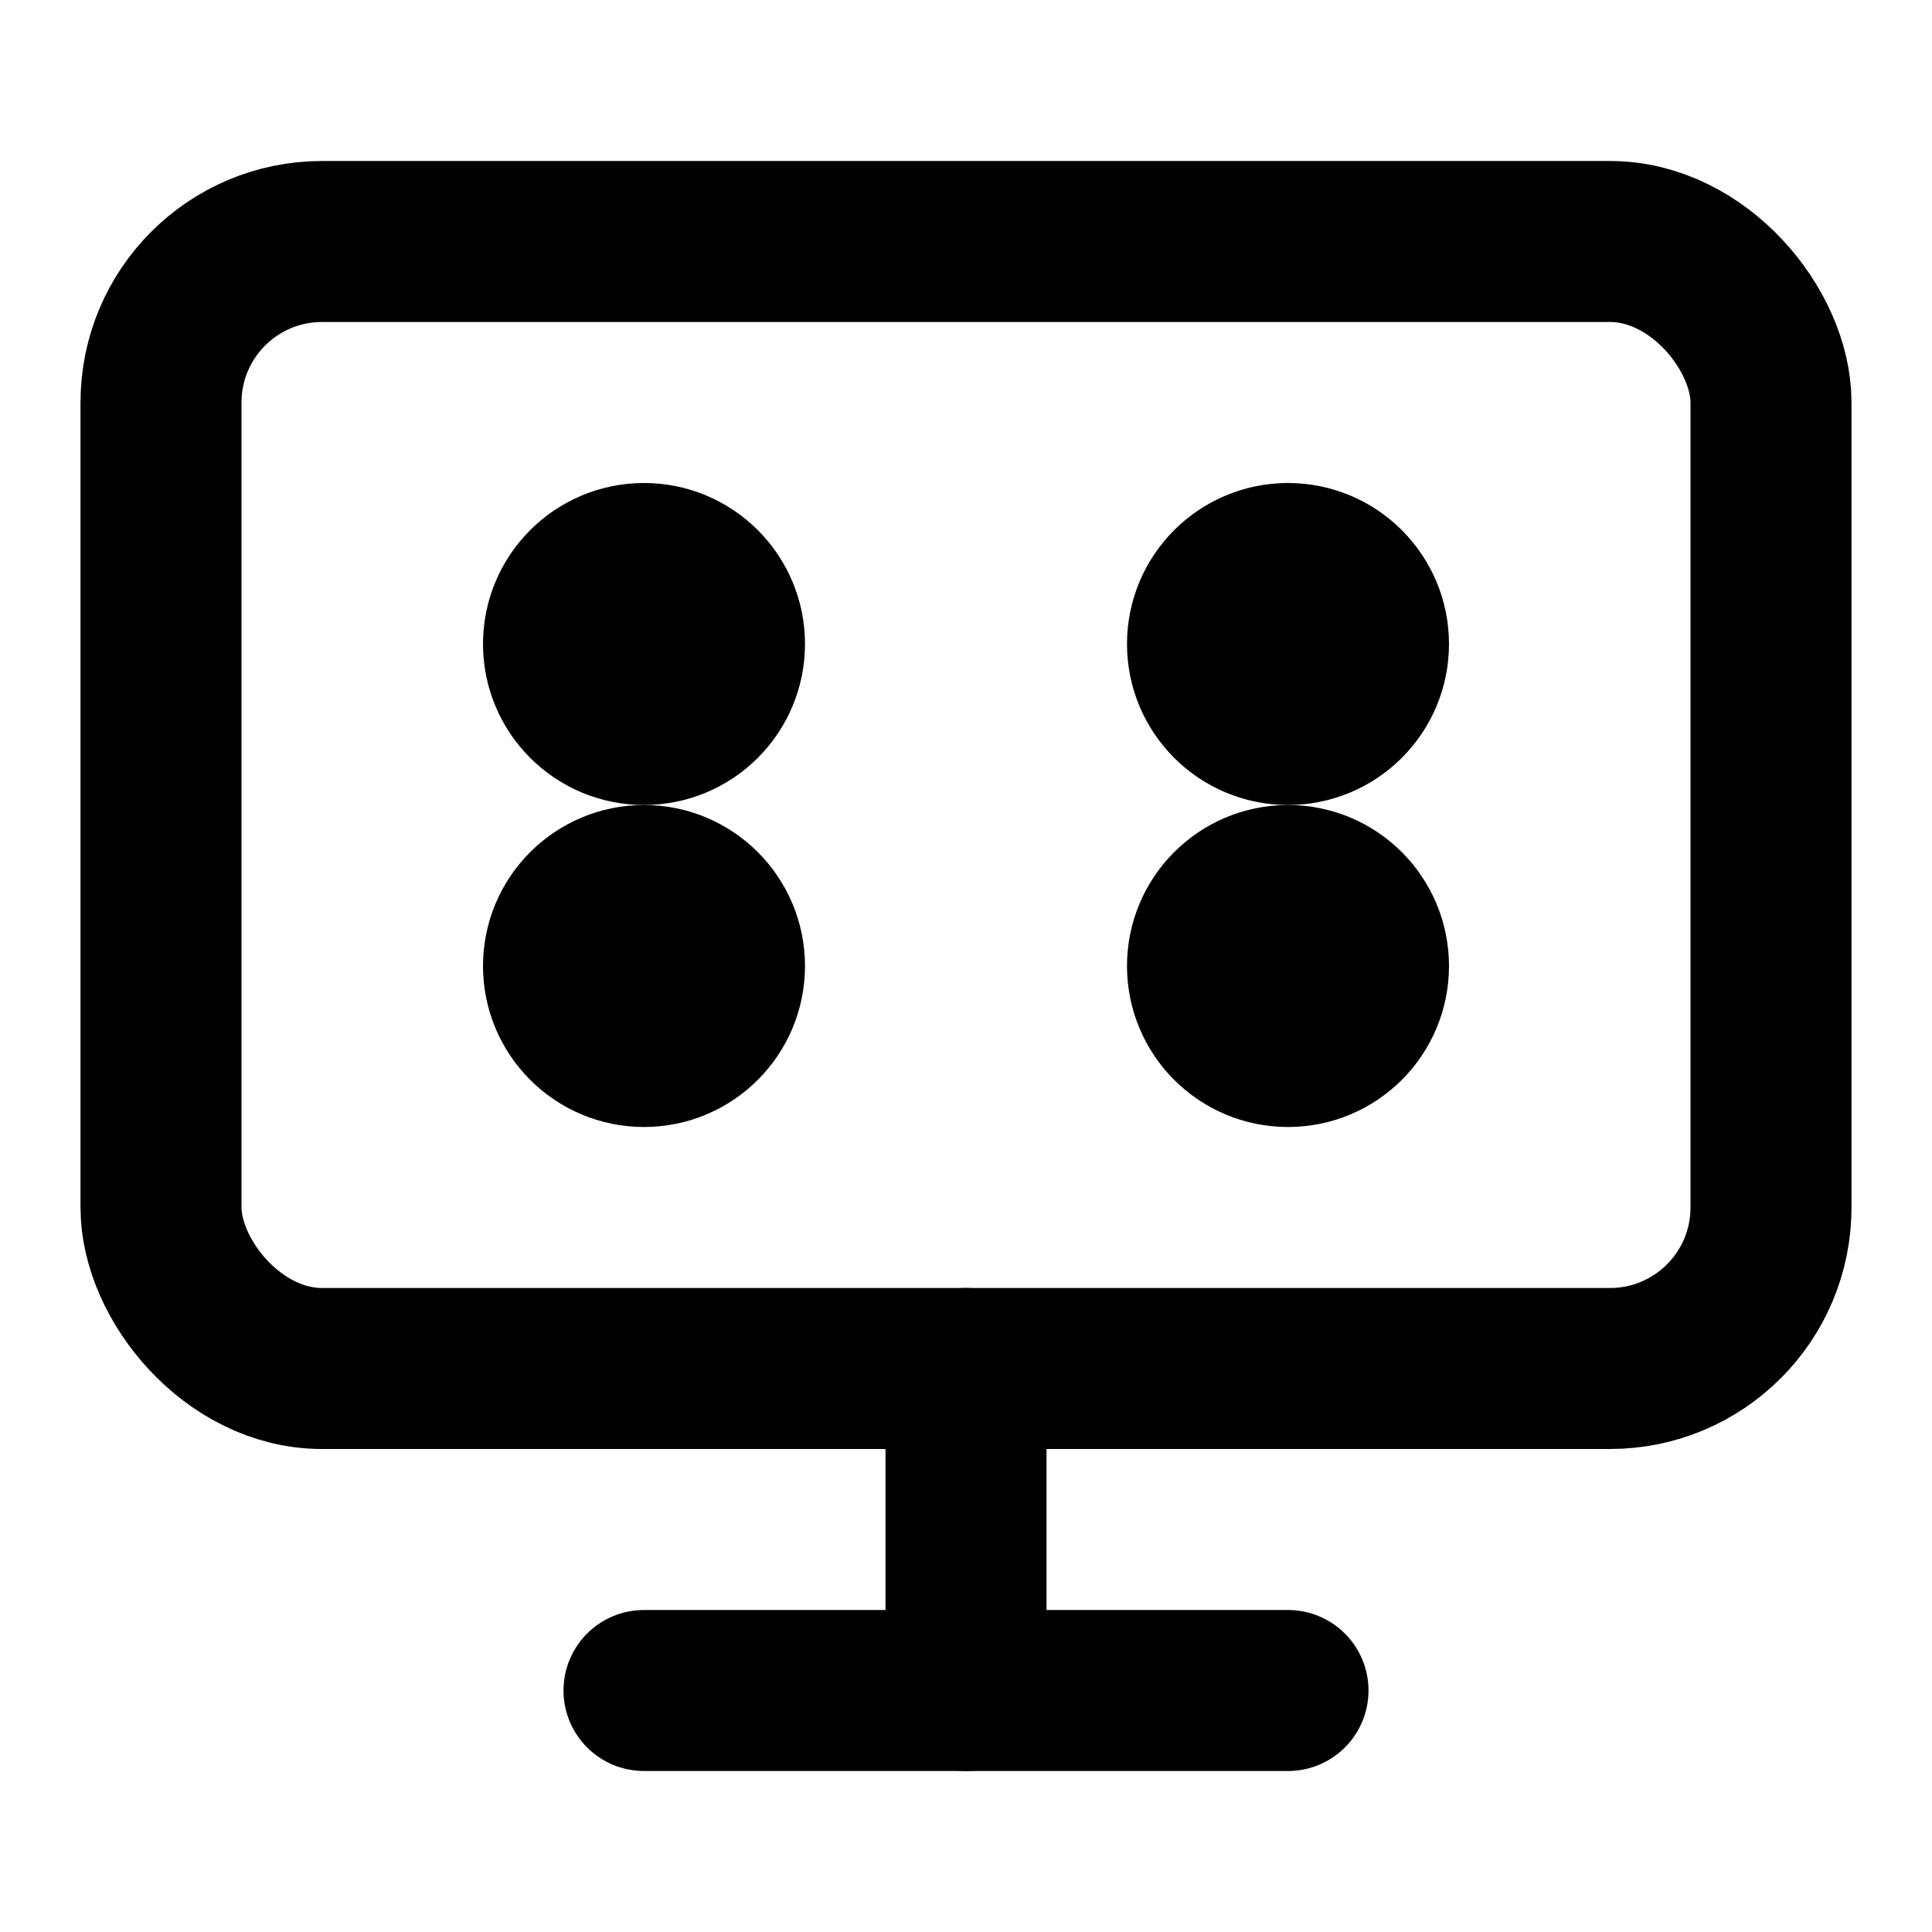
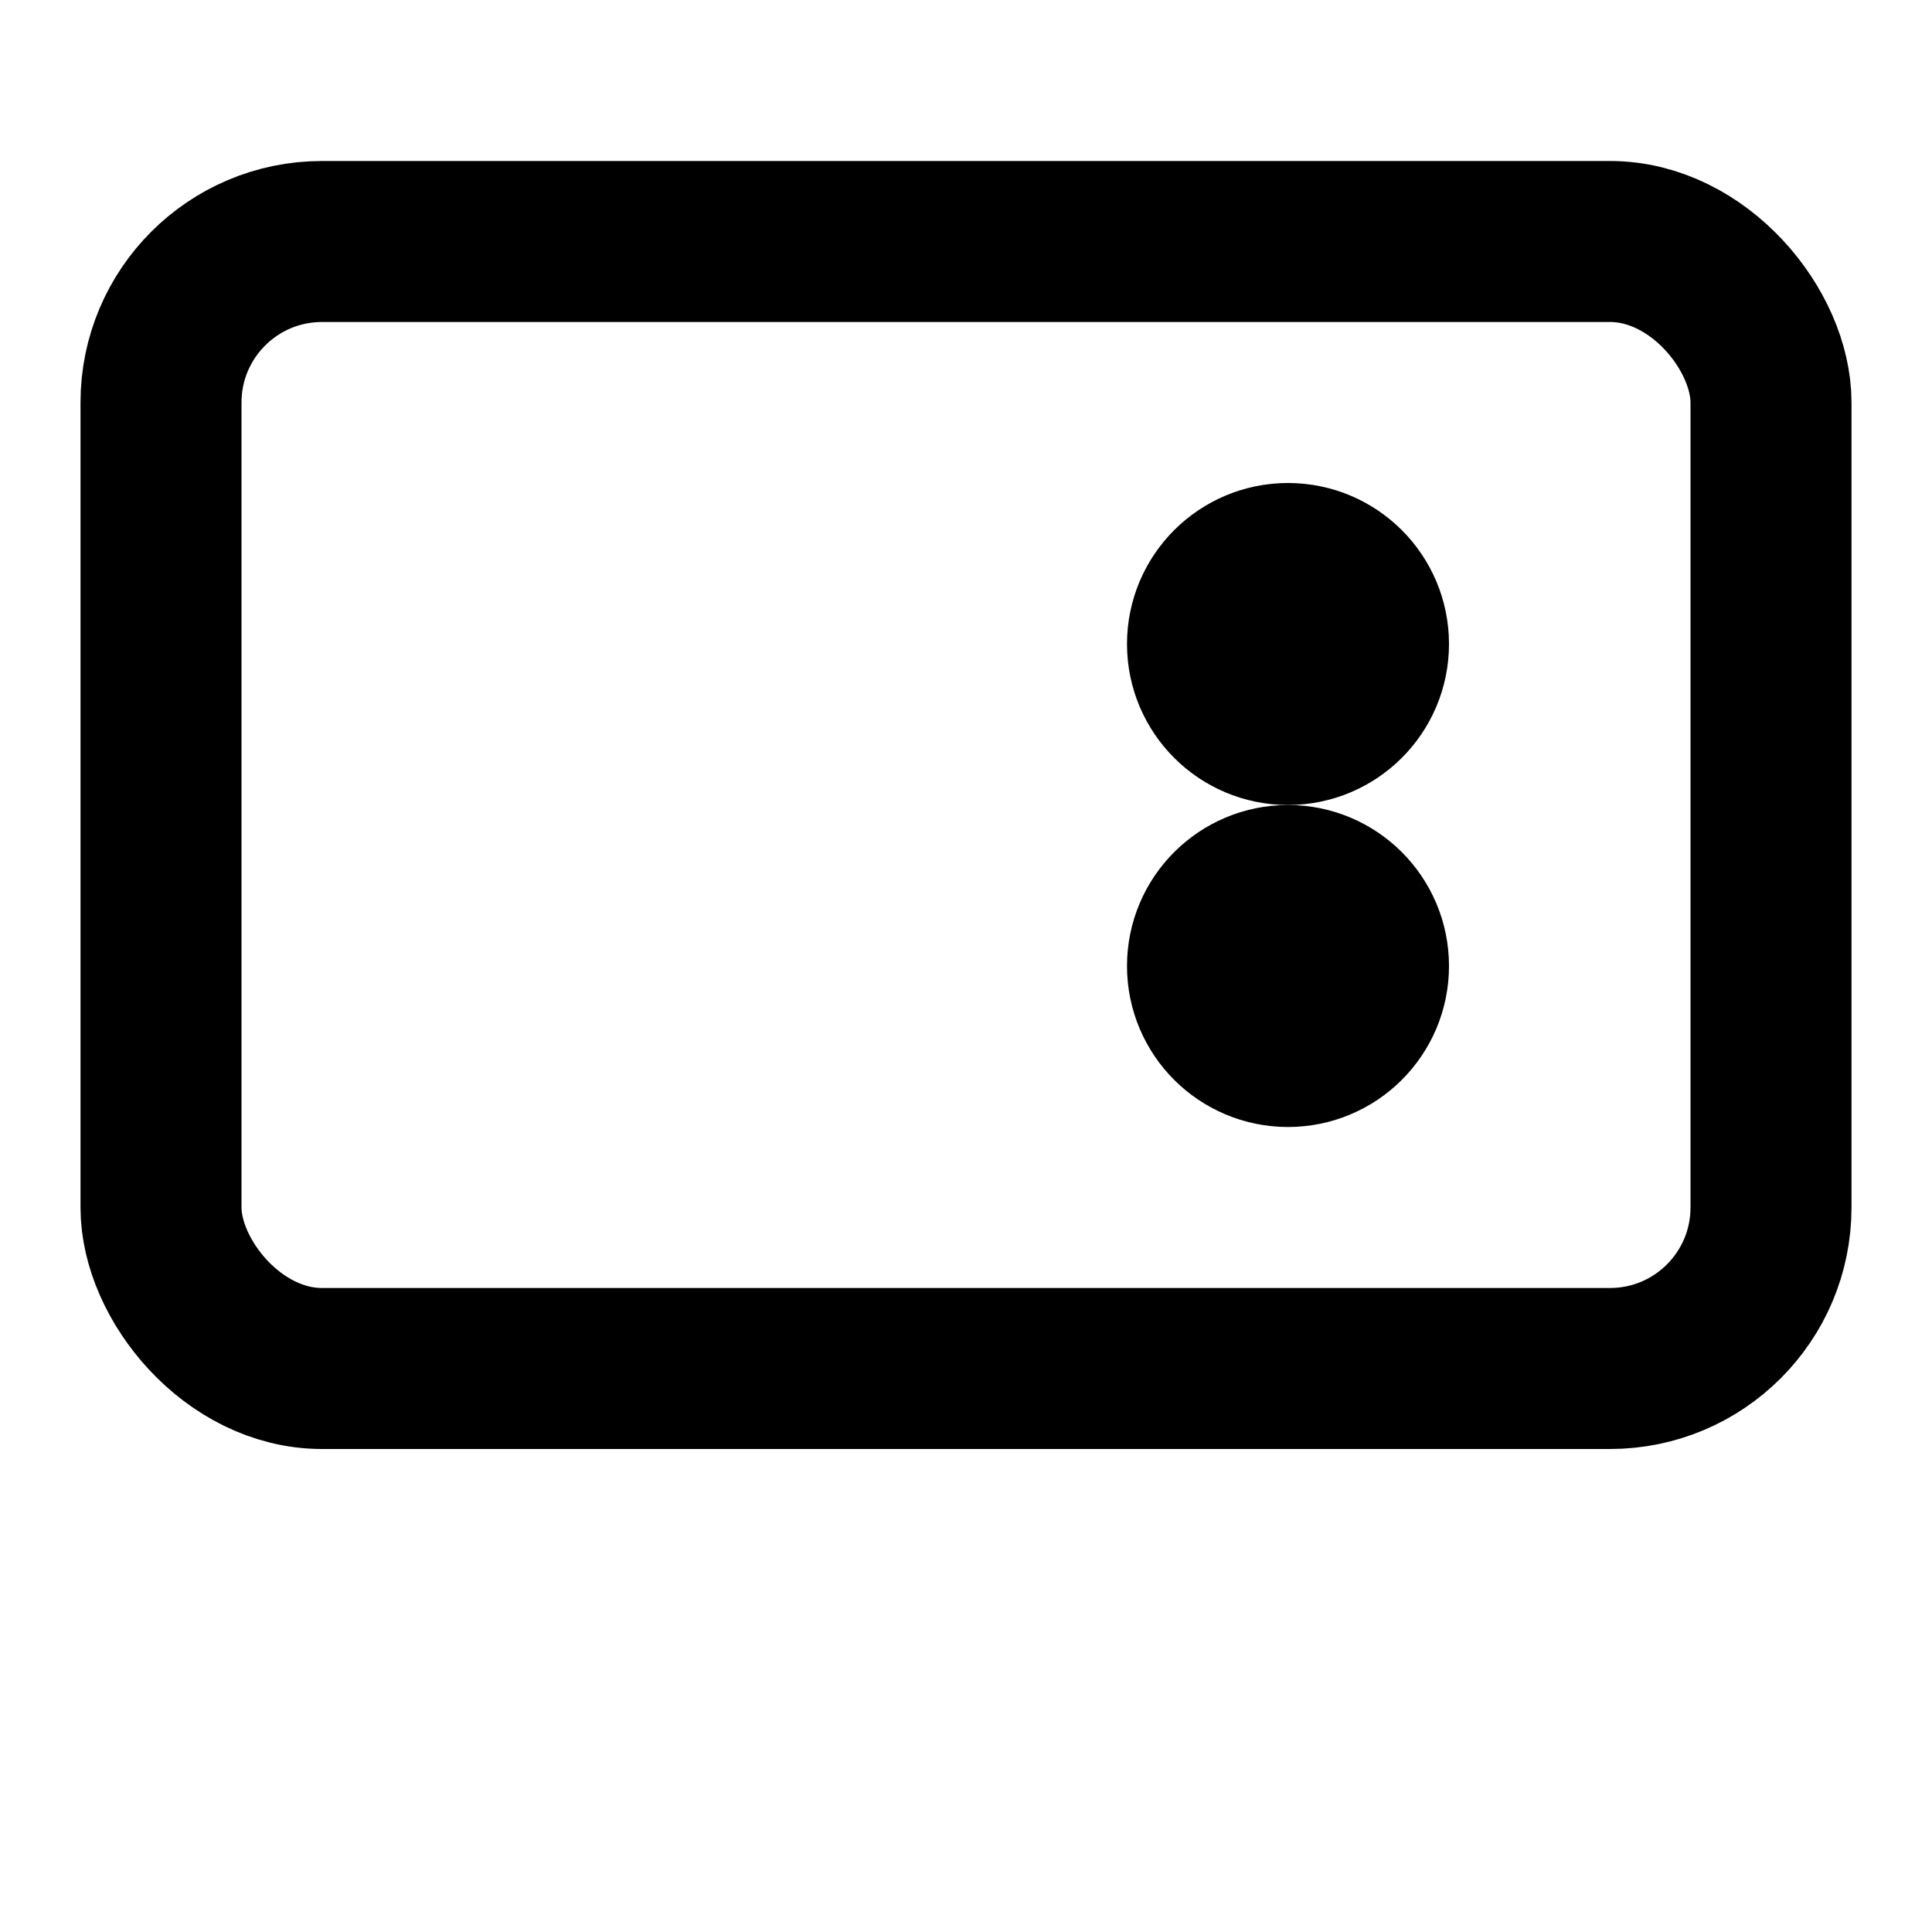
<svg xmlns="http://www.w3.org/2000/svg" viewBox="0 0 24 24" fill="none" stroke="currentColor" stroke-width="2" stroke-linecap="round" stroke-linejoin="round">
  <rect x="2" y="3" width="20" height="14" rx="2" ry="2" />
-   <line x1="8" y1="21" x2="16" y2="21" />
-   <line x1="12" y1="17" x2="12" y2="21" />
-   <circle cx="8" cy="8" r="1" />
  <circle cx="16" cy="8" r="1" />
-   <circle cx="8" cy="12" r="1" />
  <circle cx="16" cy="12" r="1" />
</svg>